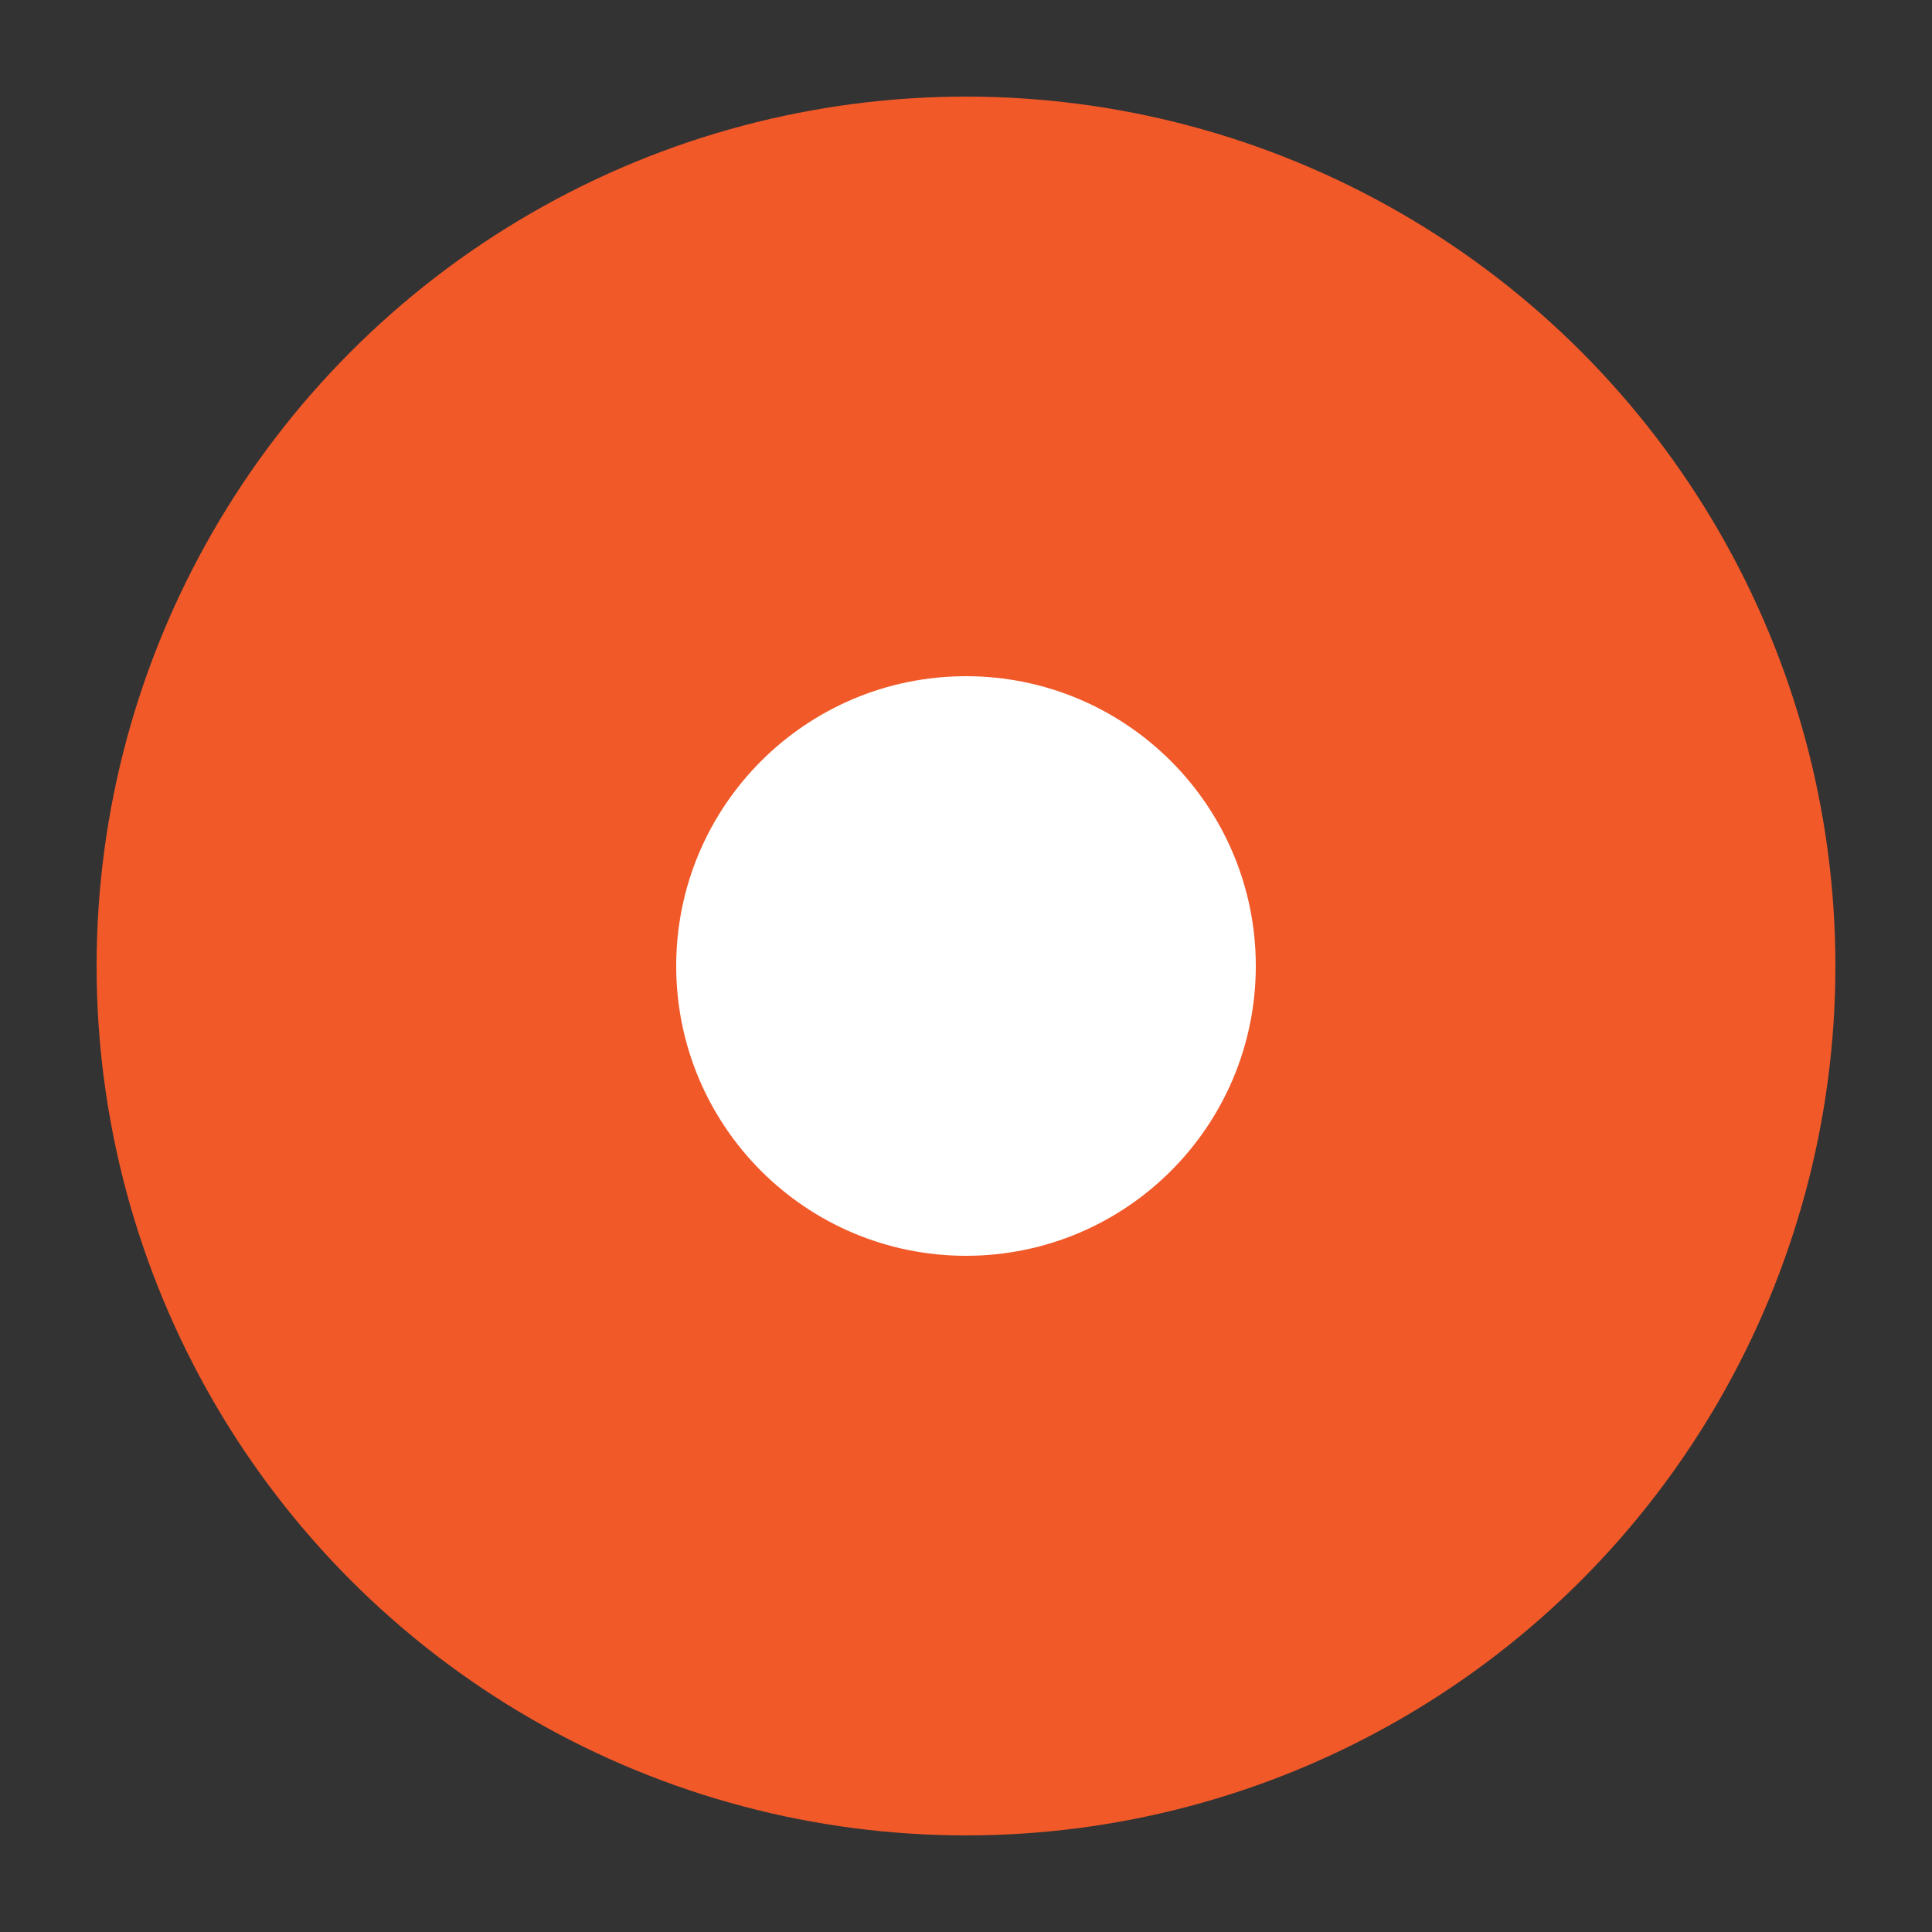
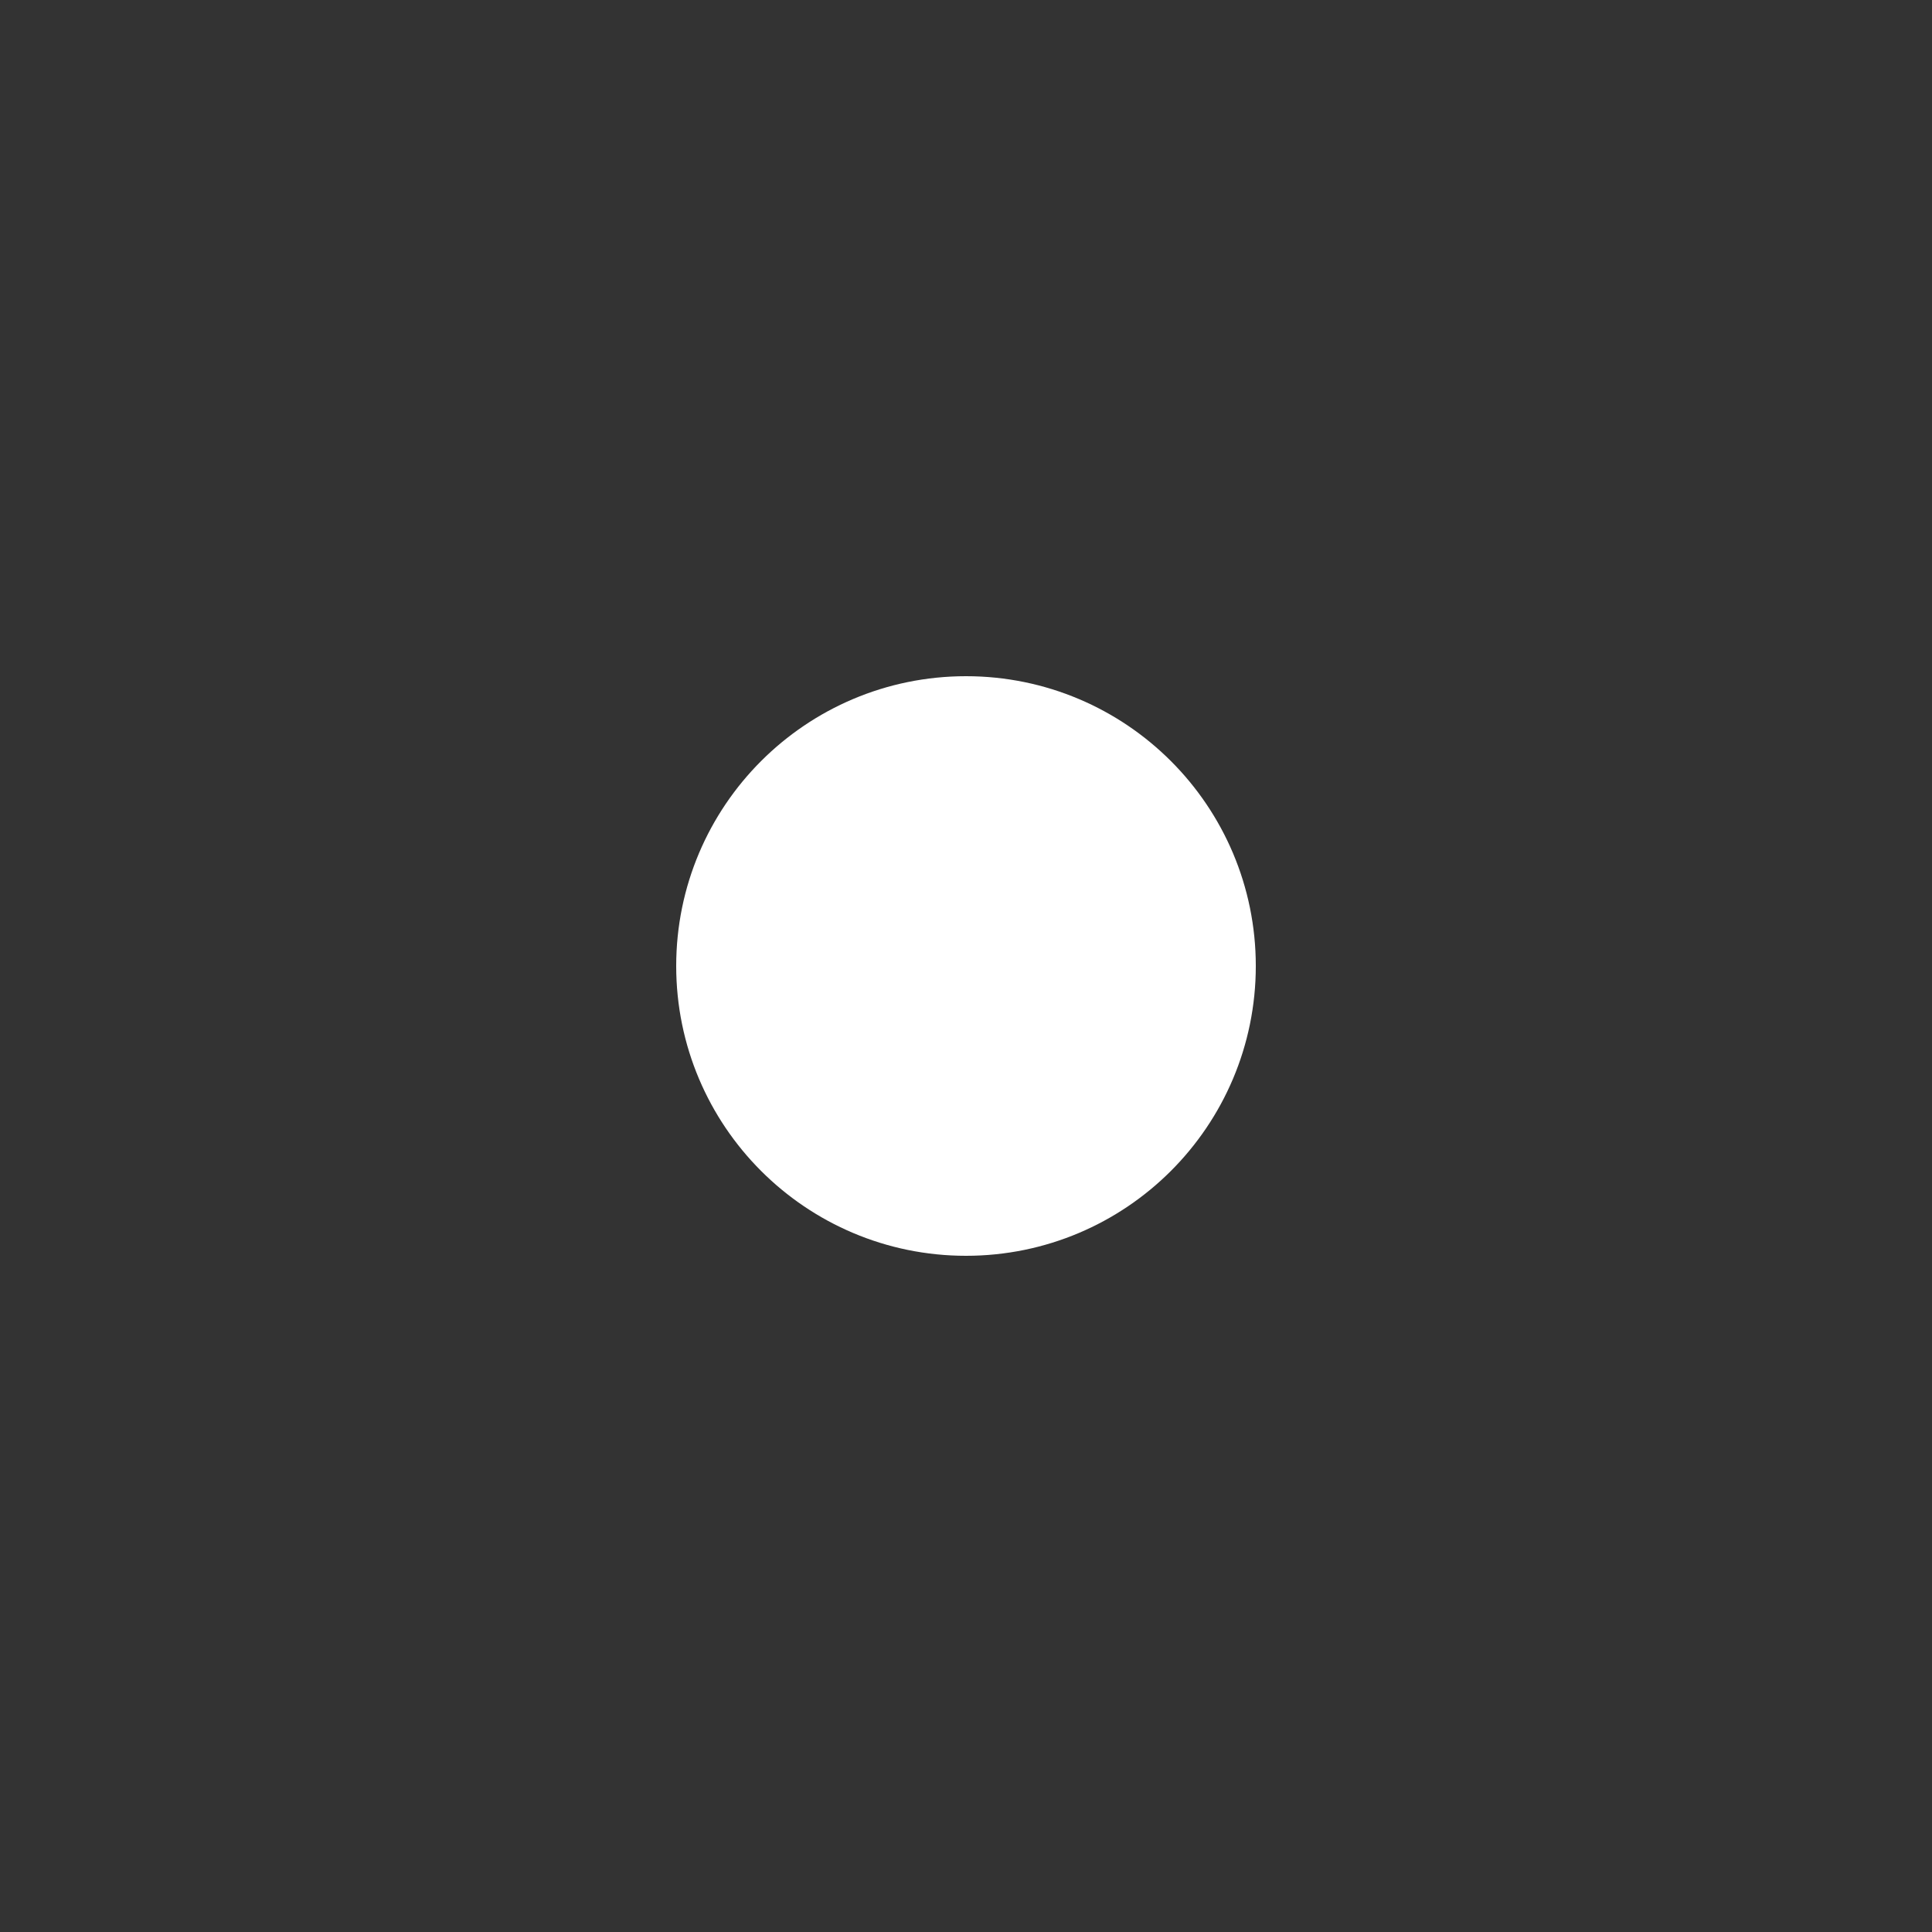
<svg xmlns="http://www.w3.org/2000/svg" version="1.1" id="Ebene_1" x="0px" y="0px" viewBox="0 0 30 30" style="enable-background:new 0 0 30 30;" xml:space="preserve">
  <rect x="0" y="0" width="30" height="30" fill="#333333" stroke="none" />
  <style type="text/css">
	.st0{fill:#F15929;}
	.st1{fill:#FFFFFF;stroke:#FFFFFF;stroke-width:2;stroke-miterlimit:10;}
</style>
-   <circle class="st0" cx="15" cy="15" r="13.5" />
  <circle class="st1" cx="15" cy="15" r="3.5" />
</svg>